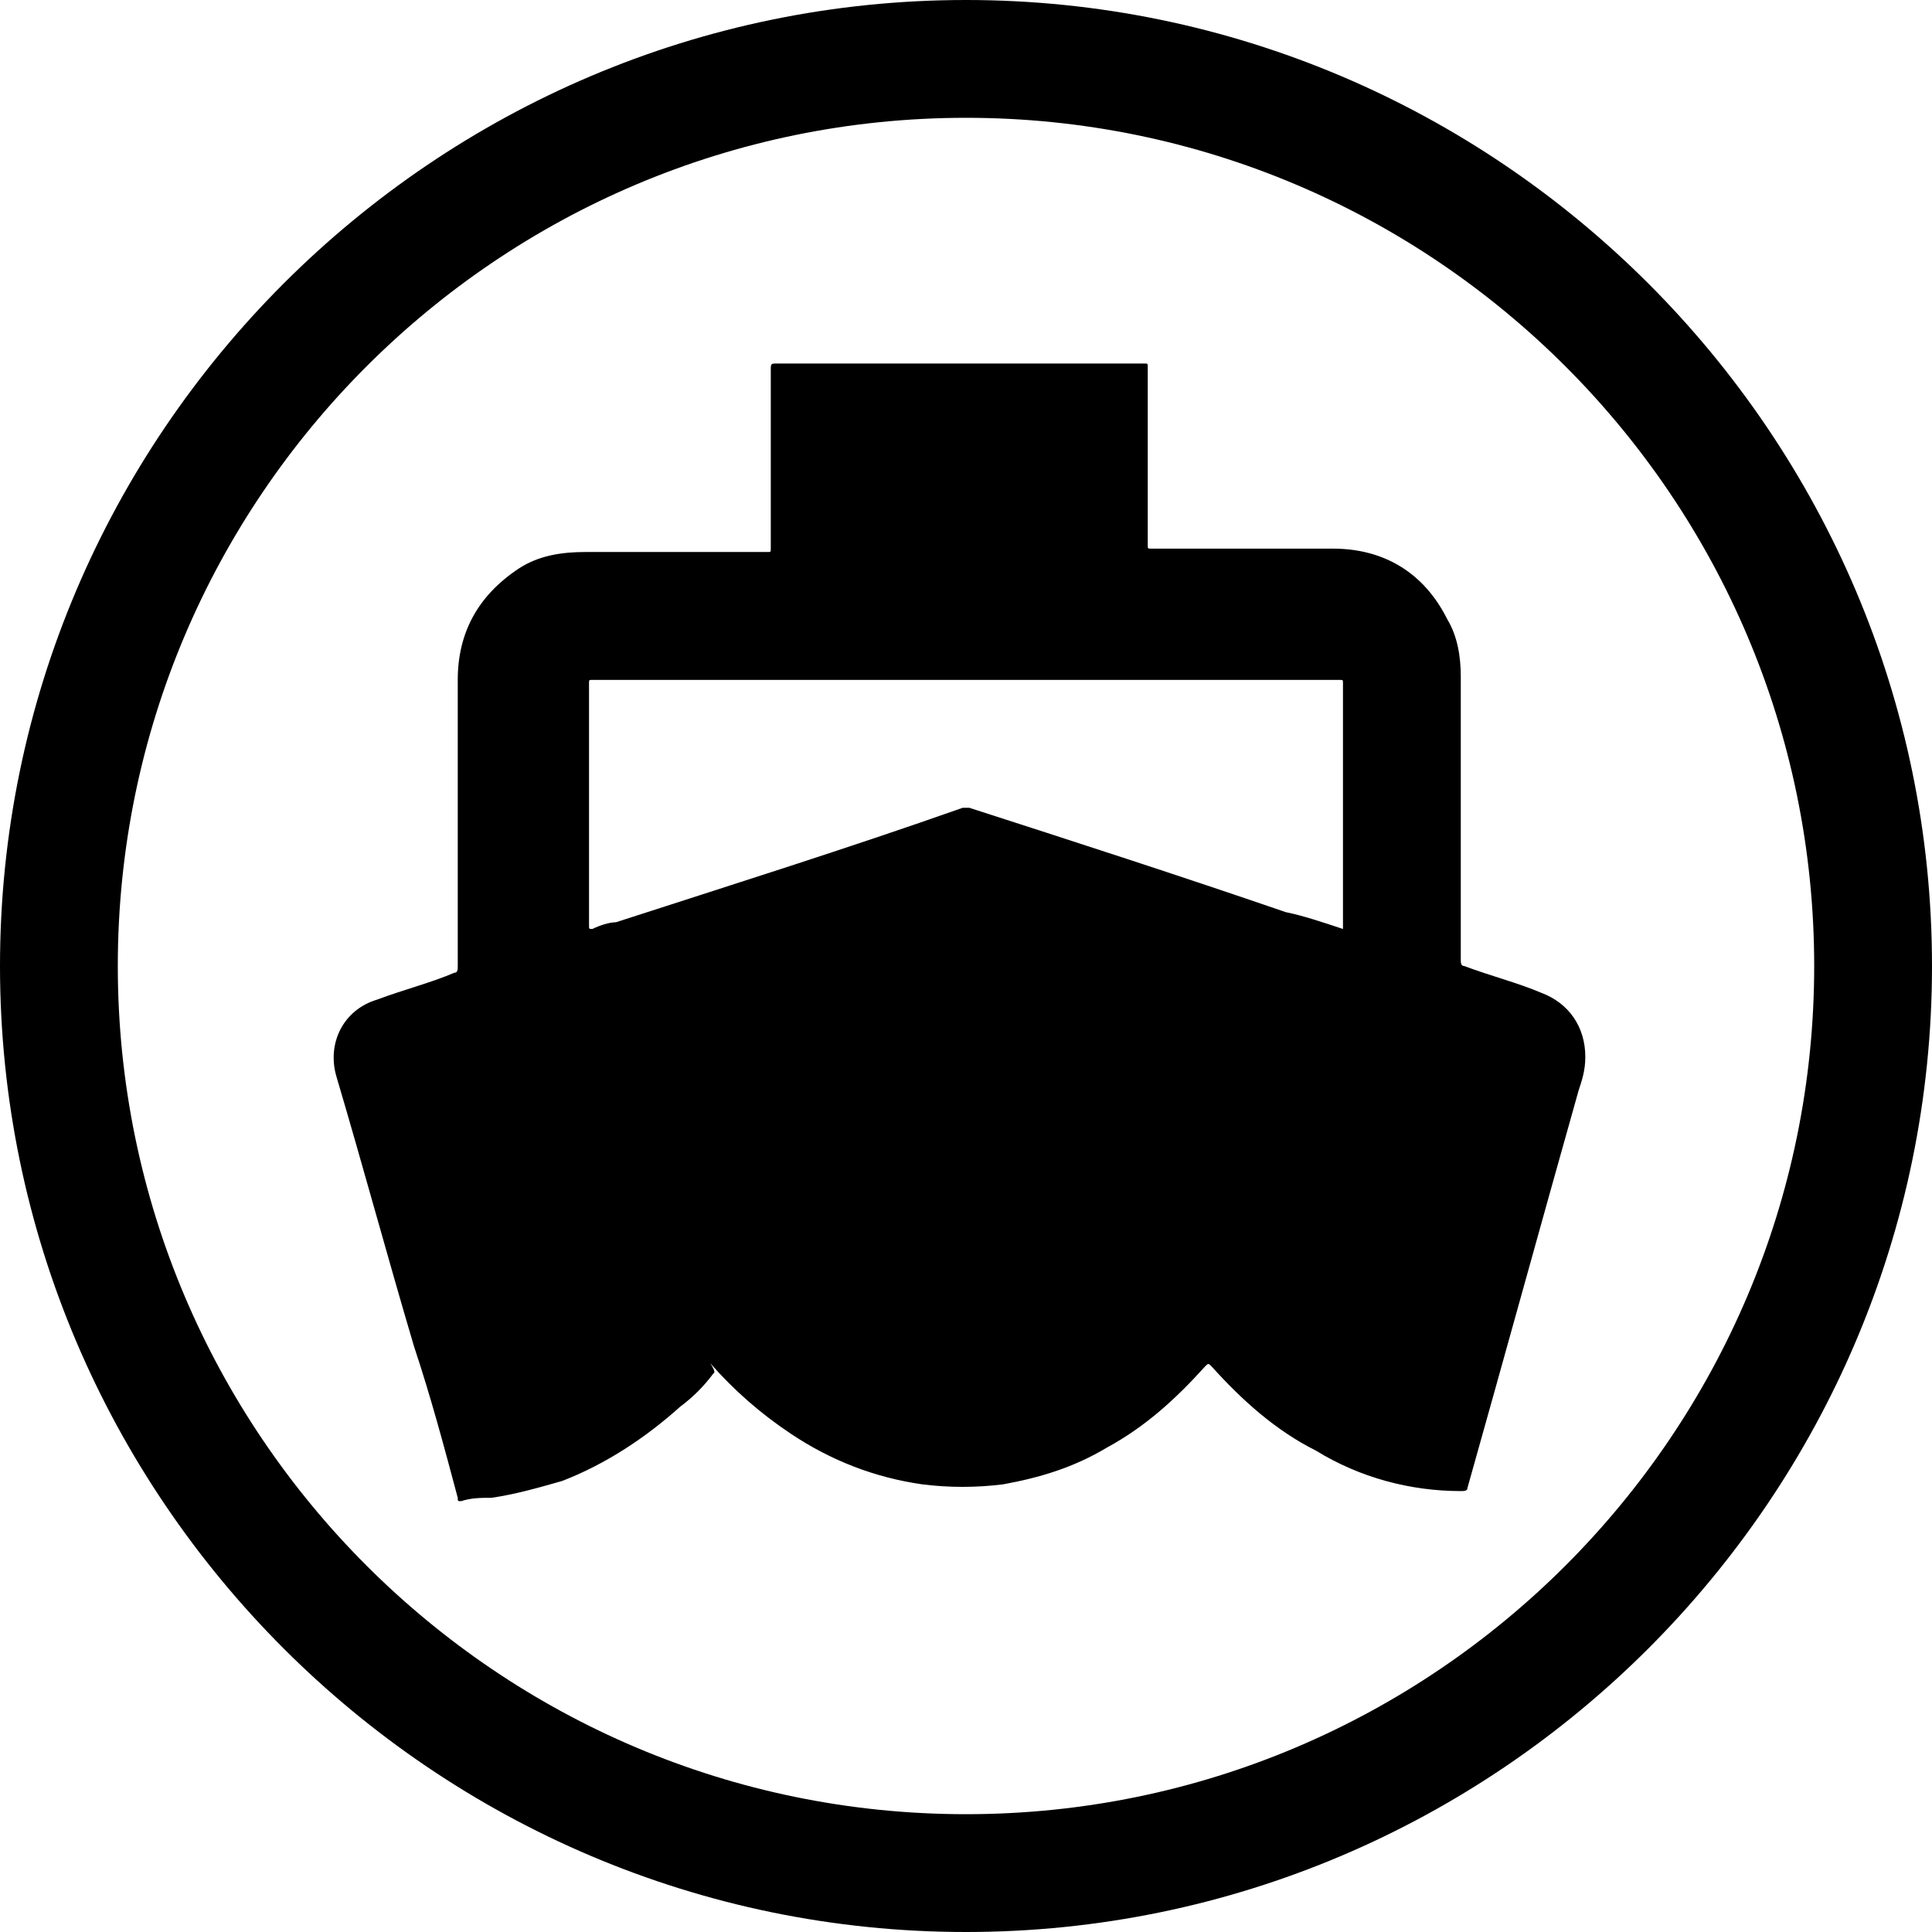
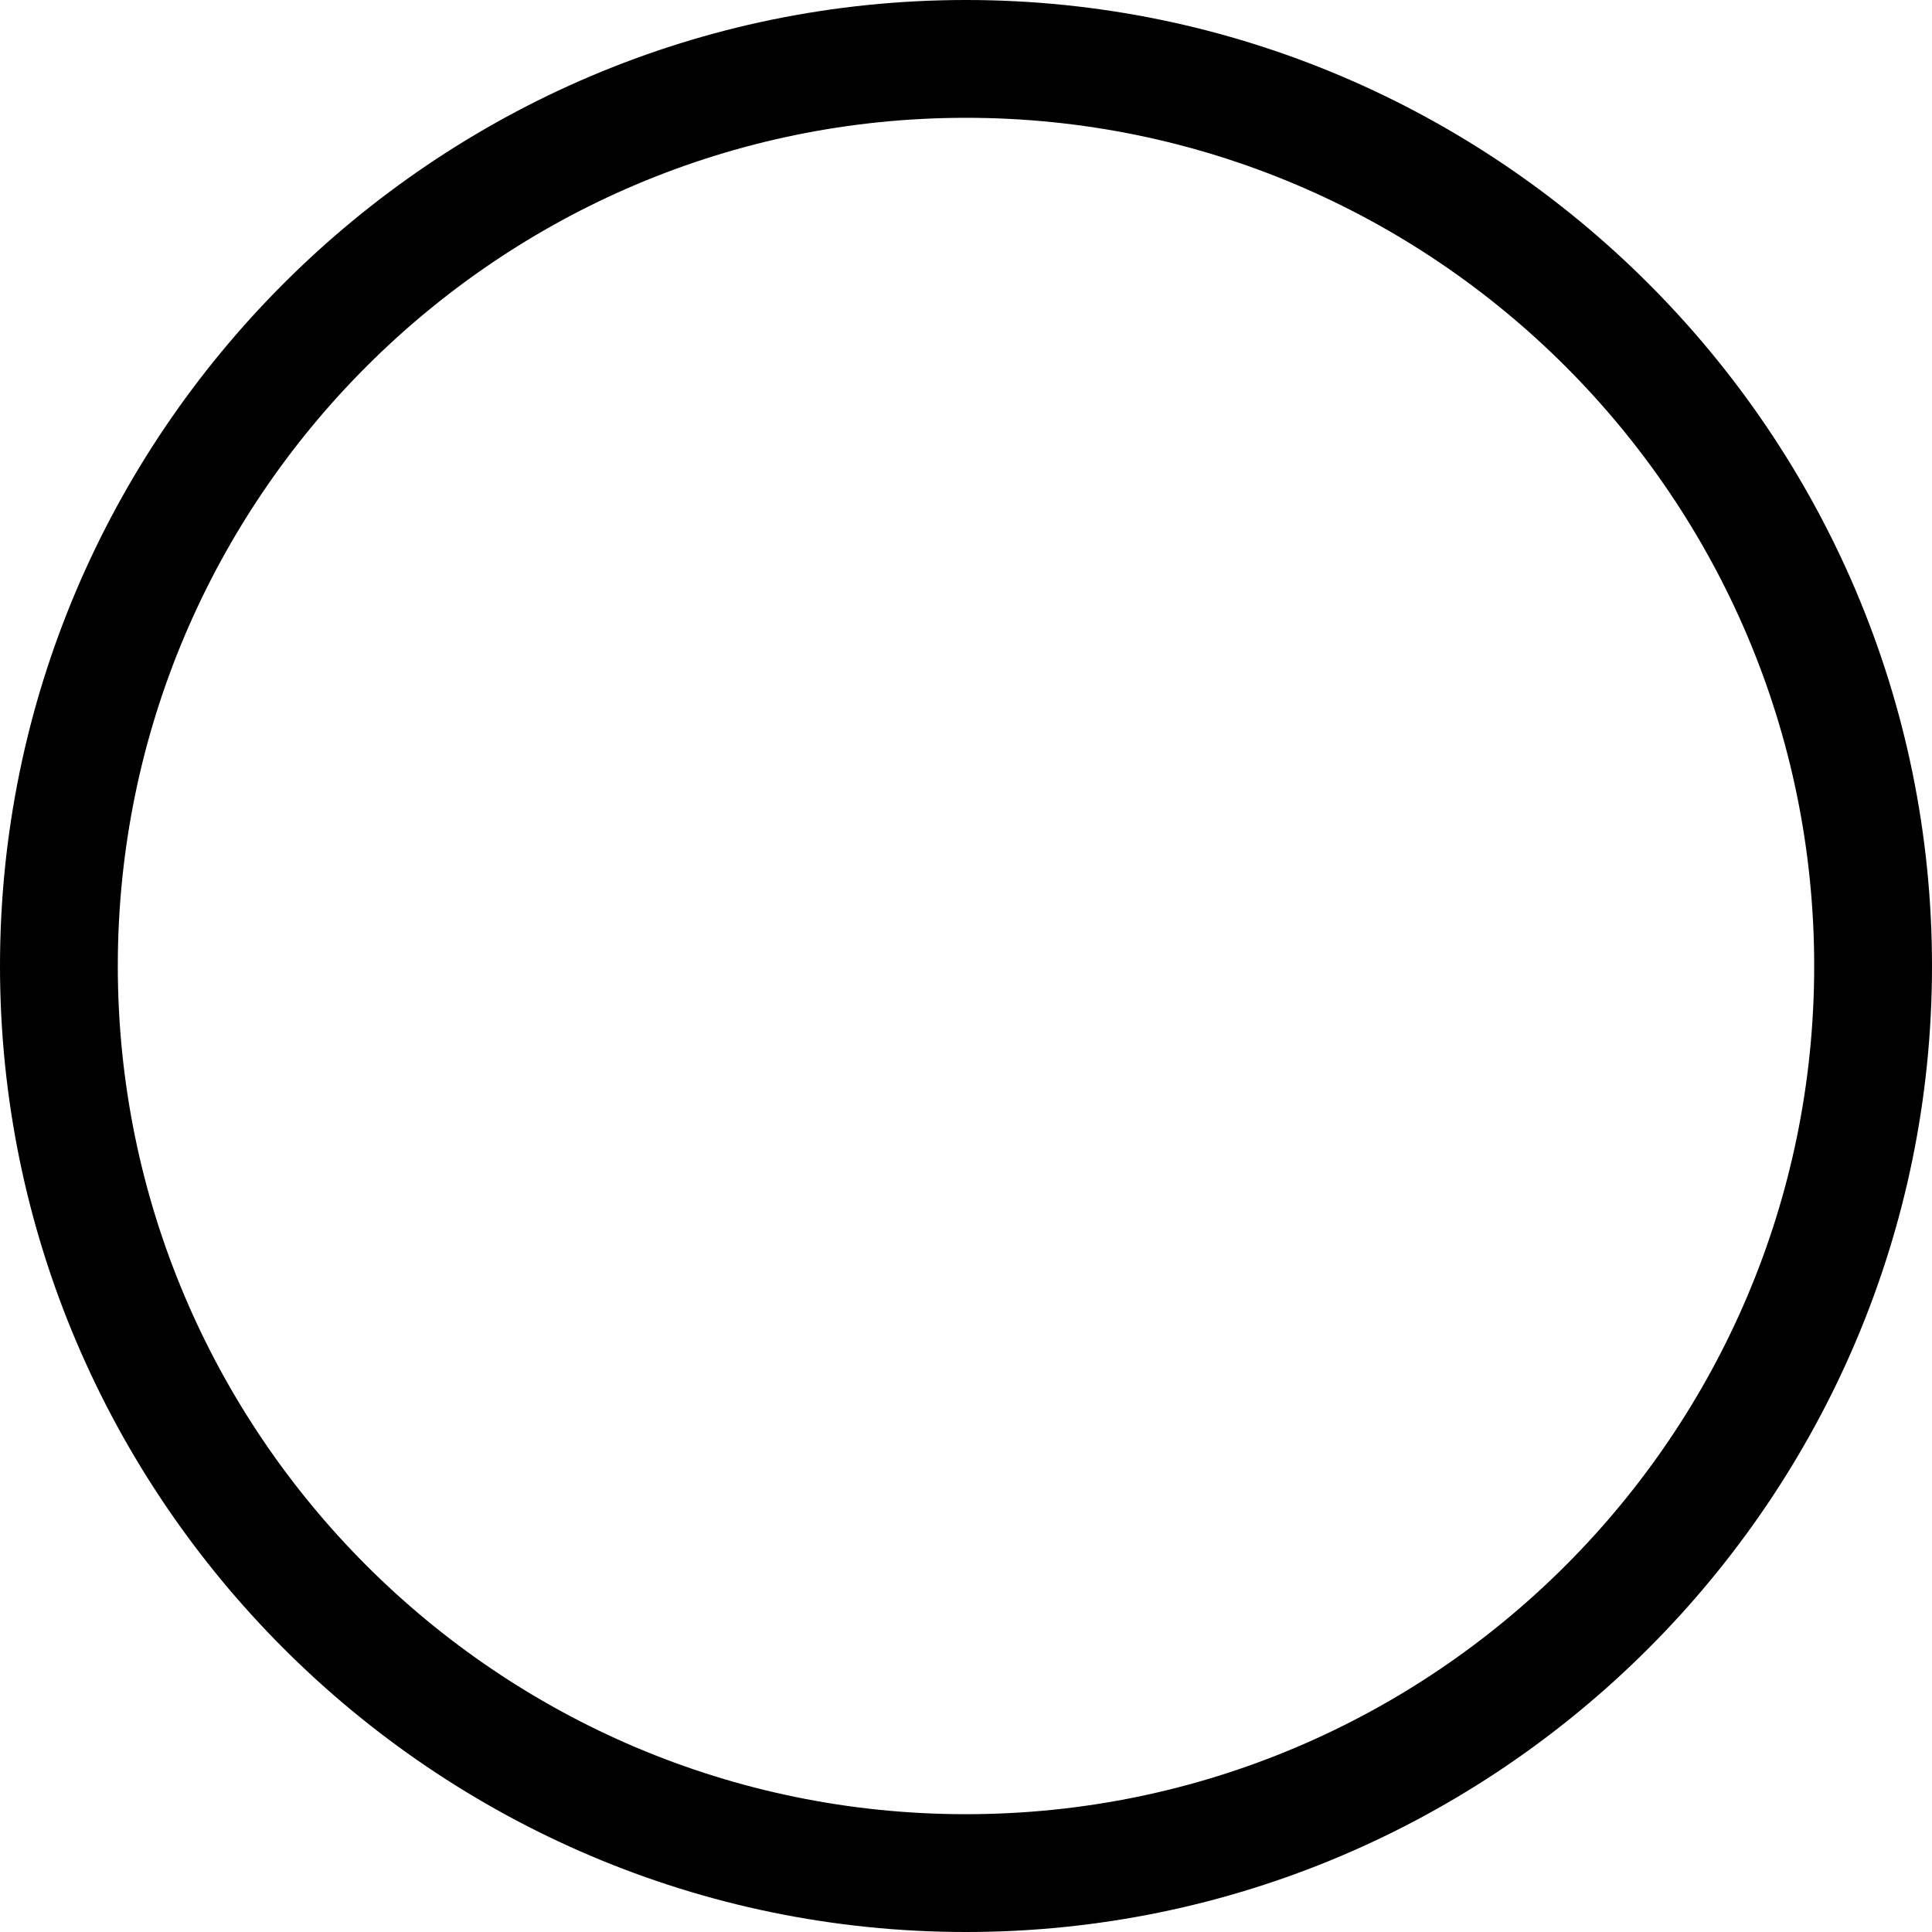
<svg xmlns="http://www.w3.org/2000/svg" version="1.1" id="Capa_1" x="0px" y="0px" viewBox="0 0 57.4 57.4" style="enable-background:new 0 0 57.4 57.4;" xml:space="preserve">
  <style type="text/css">
	.st0{fill:#BCCFCF;}
	.st1{fill:#FFFFFF;}
	.st2{clip-path:url(#SVGID_2_);}
	.st3{fill:#878787;}
	.st4{fill:#E1E1E0;}
	.st5{fill:none;stroke:#575756;stroke-width:0.75;stroke-miterlimit:10;}
	.st6{fill:none;stroke:#575756;stroke-width:0.75;stroke-miterlimit:10;stroke-dasharray:1.225,1.225;}
	.st7{fill:none;stroke:#575756;stroke-width:0.75;stroke-miterlimit:10;stroke-dasharray:1.638,1.638;}
	.st8{fill:none;stroke:#575756;stroke-width:0.75;stroke-miterlimit:10;stroke-dasharray:1.817,1.817;}
	.st9{fill:none;stroke:#575756;stroke-width:0.75;stroke-miterlimit:10;stroke-dasharray:1.088,1.088;}
	.st10{fill:none;stroke:#575756;stroke-width:0.75;stroke-miterlimit:10;stroke-dasharray:1.795,1.795;}
	.st11{fill:none;stroke:#575756;stroke-width:0.75;stroke-miterlimit:10;stroke-dasharray:1.865,1.865;}
	.st12{fill:none;stroke:#575756;stroke-width:0.75;stroke-miterlimit:10;stroke-dasharray:2.057,2.057;}
	.st13{fill:none;stroke:#575756;stroke-width:0.75;stroke-miterlimit:10;stroke-dasharray:1.598,1.598;}
	.st14{fill:none;stroke:#575756;stroke-width:0.75;stroke-miterlimit:10;stroke-dasharray:1.933,1.933;}
	.st15{fill:none;stroke:#575756;stroke-width:0.75;stroke-miterlimit:10;stroke-dasharray:1.956,1.956;}
	.st16{fill:none;stroke:#575756;stroke-width:0.75;stroke-miterlimit:10;stroke-dasharray:1.766,1.766;}
	.st17{fill:none;stroke:#575756;stroke-width:0.75;stroke-miterlimit:10;stroke-dasharray:2.006,2.006;}
	.st18{fill:none;stroke:#575756;stroke-width:0.75;stroke-miterlimit:10;stroke-dasharray:1.826,1.826;}
	.st19{fill:none;stroke:#575756;stroke-width:0.75;stroke-miterlimit:10;stroke-dasharray:1.957,1.957;}
	.st20{fill:none;stroke:#575756;stroke-width:0.75;stroke-miterlimit:10;stroke-dasharray:1.244,1.244;}
	.st21{fill:none;stroke:#575756;stroke-width:0.75;stroke-miterlimit:10;stroke-dasharray:1.282,1.282;}
	.st22{fill:none;stroke:#575756;stroke-width:0.75;stroke-miterlimit:10;stroke-dasharray:1.549,1.549;}
	.st23{fill:none;stroke:#575756;stroke-width:0.75;stroke-miterlimit:10;stroke-dasharray:1.115,1.115;}
	.st24{fill:none;stroke:#575756;stroke-width:0.75;stroke-miterlimit:10;stroke-dasharray:1.768,1.768;}
	.st25{fill:none;stroke:#575756;stroke-width:0.75;stroke-miterlimit:10;stroke-dasharray:2,2;}
	.st26{fill:none;stroke:#575756;stroke-width:0.75;stroke-miterlimit:10;stroke-dasharray:2.052,2.052;}
	.st27{fill:none;stroke:#575756;stroke-width:0.75;stroke-miterlimit:10;stroke-dasharray:2.051,2.051;}
	.st28{fill:none;stroke:#575756;stroke-width:0.75;stroke-miterlimit:10;stroke-dasharray:1.942,1.942;}
	.st29{fill:none;stroke:#575756;stroke-width:0.75;stroke-miterlimit:10;stroke-dasharray:2.018,2.018;}
	.st30{fill:none;stroke:#575756;stroke-width:0.75;stroke-miterlimit:10;stroke-dasharray:1.976,1.976;}
	.st31{fill:none;stroke:#575756;stroke-width:0.75;stroke-miterlimit:10;stroke-dasharray:1.5,1.5;}
	.st32{fill:none;stroke:#575756;stroke-width:0.75;stroke-miterlimit:10;stroke-dasharray:1.82,1.82;}
	.st33{fill:none;stroke:#575756;stroke-width:0.75;stroke-miterlimit:10;stroke-dasharray:1.99,1.99;}
	.st34{fill:none;stroke:#575756;stroke-width:0.75;stroke-miterlimit:10;stroke-dasharray:2.058,2.058;}
	.st35{fill:none;stroke:#575756;stroke-width:0.75;stroke-miterlimit:10;stroke-dasharray:2.08,2.08;}
	.st36{fill:none;stroke:#575756;stroke-width:0.75;stroke-miterlimit:10;stroke-dasharray:2.245,2.245;}
	.st37{fill:none;stroke:#575756;stroke-width:0.75;stroke-miterlimit:10;stroke-dasharray:1.032,1.032;}
	.st38{fill:none;stroke:#575756;stroke-width:0.75;stroke-miterlimit:10;stroke-dasharray:2.073,2.073;}
	.st39{fill:none;stroke:#575756;stroke-width:0.75;stroke-miterlimit:10;stroke-dasharray:1.831,1.831;}
	.st40{fill:none;stroke:#575756;stroke-width:0.75;stroke-miterlimit:10;stroke-dasharray:1.004,1.004;}
	.st41{fill:none;stroke:#575756;stroke-width:0.75;stroke-miterlimit:10;stroke-dasharray:2.065,2.065;}
	.st42{fill:none;stroke:#575756;stroke-width:0.75;stroke-miterlimit:10;stroke-dasharray:2.037,2.037;}
	.st43{fill:none;stroke:#575756;stroke-width:0.75;stroke-miterlimit:10;stroke-dasharray:2.144,2.144;}
	.st44{fill:none;stroke:#575756;stroke-width:0.75;stroke-miterlimit:10;stroke-dasharray:2.137,2.137;}
	.st45{fill:none;stroke:#575756;stroke-width:0.75;stroke-miterlimit:10;stroke-dasharray:1.918,1.918;}
	.st46{fill:none;stroke:#575756;stroke-width:0.75;stroke-miterlimit:10;stroke-dasharray:2.517,2.517;}
	.st47{fill:none;stroke:#575756;stroke-width:0.75;stroke-miterlimit:10;stroke-dasharray:1.273,1.273;}
	.st48{fill:#EEE8DC;}
	.st49{fill:none;stroke:#878787;stroke-miterlimit:10;}
	.st50{fill:none;}
	.st51{fill:#666666;}
	.st52{fill-rule:evenodd;clip-rule:evenodd;fill:#3C3C3B;}
	.st53{fill-rule:evenodd;clip-rule:evenodd;fill:#FFFFFF;}
	.st54{fill:#3C3C3B;}
	.st55{fill-rule:evenodd;clip-rule:evenodd;}
</style>
  <g>
    <path d="M28.7,57.4C12.9,57.4,0,44.5,0,28.7S12.9,0,28.7,0s28.7,12.9,28.7,28.7S44.5,57.4,28.7,57.4z M28.7,3.5   C14.8,3.5,3.5,14.8,3.5,28.7s11.3,25.2,25.2,25.2s25.2-11.3,25.2-25.2S42.6,3.5,28.7,3.5z" />
    <g>
-       <path d="M21.2,40.8c-0.3,0.4-0.6,0.7-1,1c-1,0.9-2.2,1.7-3.5,2.2c-0.7,0.2-1.4,0.4-2.1,0.5c-0.3,0-0.6,0-0.9,0.1    c-0.1,0-0.1,0-0.1-0.1c-0.4-1.5-0.8-3-1.3-4.5c-0.8-2.7-1.5-5.3-2.3-8c-0.3-1,0.2-2,1.2-2.3c0.8-0.3,1.6-0.5,2.3-0.8    c0.1,0,0.1-0.1,0.1-0.2c0-2.8,0-5.7,0-8.5c0-1.4,0.6-2.5,1.8-3.3c0.6-0.4,1.3-0.5,2-0.5c1.4,0,2.8,0,4.2,0c0.4,0,0.8,0,1.2,0    c0.1,0,0.1,0,0.1-0.1c0-1.8,0-3.6,0-5.3c0-0.2,0-0.2,0.2-0.2c3.6,0,7.3,0,10.9,0c0.1,0,0.1,0,0.1,0.1c0,1.8,0,3.6,0,5.3    c0,0.1,0,0.1,0.1,0.1c1.8,0,3.6,0,5.4,0c1.5,0,2.7,0.7,3.4,2.1c0.3,0.5,0.4,1.1,0.4,1.7c0,2.8,0,5.6,0,8.4c0,0.1,0,0.2,0.1,0.2    c0.8,0.3,1.6,0.5,2.3,0.8c0.8,0.3,1.3,1,1.3,1.9c0,0.4-0.1,0.7-0.2,1c-1.1,3.9-2.2,7.9-3.3,11.8c0,0.1-0.1,0.1-0.2,0.1    c-1.5,0-3-0.4-4.3-1.2c-1.2-0.6-2.2-1.5-3.1-2.5c-0.1-0.1-0.1-0.1-0.2,0c-0.9,1-1.8,1.8-2.9,2.4c-1,0.6-2,0.9-3.1,1.1    c-0.8,0.1-1.6,0.1-2.4,0c-1.4-0.2-2.7-0.7-3.9-1.5c-0.9-0.6-1.7-1.3-2.4-2.1C21.3,40.8,21.2,40.8,21.2,40.8z M39.9,27.6    c0,0,0-0.1,0-0.1c0-2.4,0-4.8,0-7.2c0-0.1,0-0.1-0.1-0.1c-7.4,0-14.8,0-22.2,0c-0.1,0-0.1,0-0.1,0.1c0,1.9,0,3.7,0,5.6    c0,0.5,0,1,0,1.6c0,0.1,0,0.1,0.1,0.1c0.2-0.1,0.5-0.2,0.7-0.2c3.4-1.1,6.9-2.2,10.3-3.4c0.1,0,0.1,0,0.2,0c3.1,1,6.2,2,9.4,3.1    C38.7,27.2,39.3,27.4,39.9,27.6z" />
-     </g>
+       </g>
  </g>
</svg>